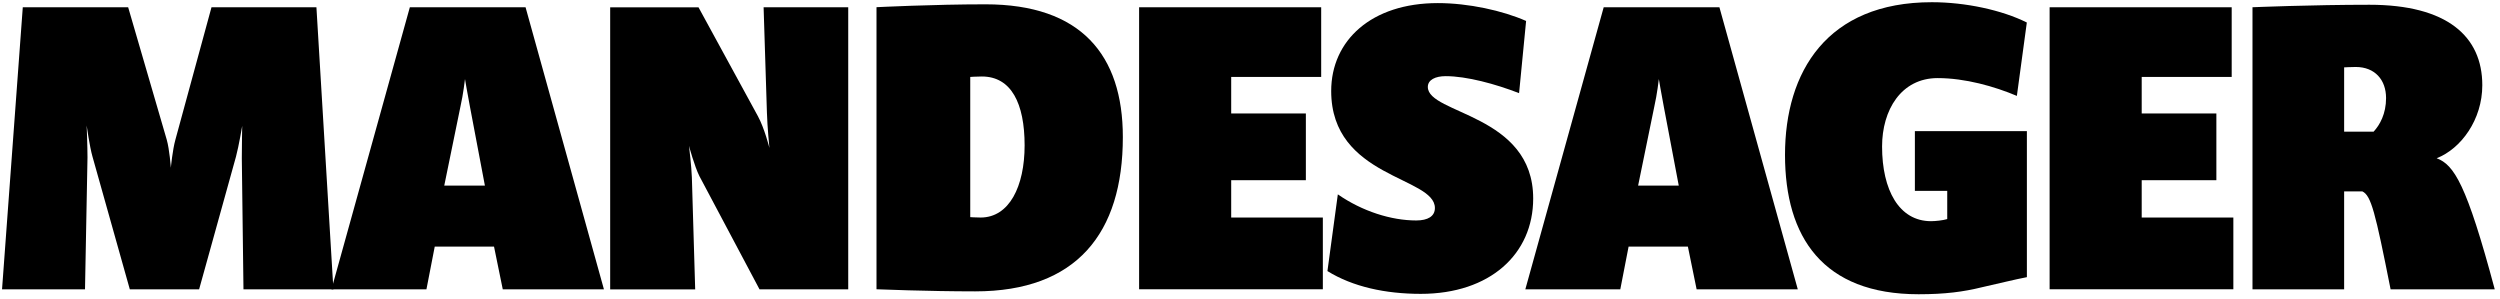
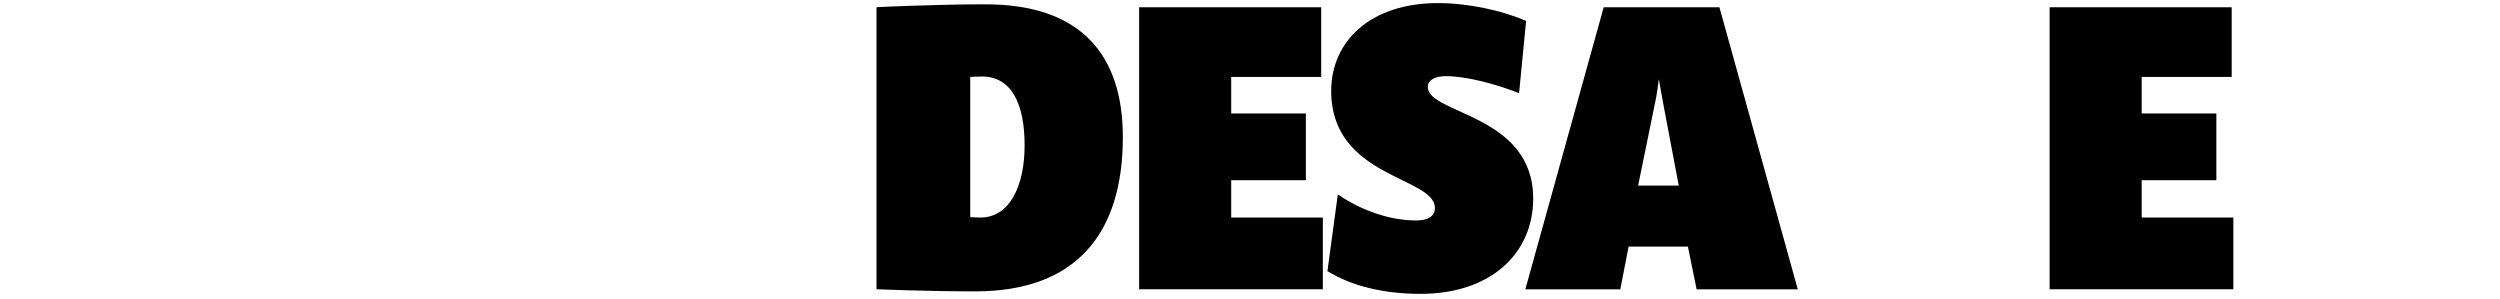
<svg xmlns="http://www.w3.org/2000/svg" id="Layer_1" x="0px" y="0px" viewBox="0 0 452 54" style="enable-background:new 0 0 452 54;" xml:space="preserve">
  <g>
-     <path d="M44.02,52.31l-0.3-23.7c0-2.1,0.07-5.85,0.07-5.85s-0.6,3.6-1.12,5.55l-6.67,24H23.47l-6.75-24   c-0.52-1.8-1.05-5.62-1.05-5.62s0.15,3.83,0.15,5.77l-0.45,23.85h-15l3.75-51h19.05l6.97,23.92c0.52,1.8,0.75,5.1,0.75,5.1   s0.3-3.22,0.83-5.1l6.52-23.92h18.97l3.07,51H44.02z" />
-     <path d="M90.9,52.31l-1.58-7.72H78.6l-1.5,7.72H59.93l14.17-51h20.92l14.17,51H90.9z M84.97,19.31c-0.45-2.33-0.9-5.02-0.9-5.02   s-0.3,2.7-0.83,5.02l-2.92,14.25h7.35L84.97,19.31z" />
-     <path d="M137.32,52.31l-10.87-20.47c-0.9-1.8-1.88-5.47-1.88-5.47s0.45,3.67,0.52,5.7l0.6,20.25h-15.37v-51h15.97l10.72,19.65   c1.2,2.17,2.1,5.77,2.1,5.77s-0.38-3.83-0.45-6.38l-0.6-19.05h15.3v51H137.32z" />
    <path d="M176.32,52.68c-8.55,0-17.85-0.38-17.85-0.38v-51c0,0,10.27-0.52,19.72-0.52c17.25,0,24.82,9.15,24.82,24   C203.02,42.18,194.62,52.68,176.32,52.68z M177.52,13.83c-0.98,0-2.1,0.08-2.1,0.08v25.35c0,0,1.12,0.07,1.88,0.07   c5.17,0,7.95-5.62,7.95-13.05C185.25,18.71,182.85,13.83,177.52,13.83z" />
    <path d="M205.95,52.31v-51h32.92v12.6H222.6v6.6h13.5v12.07h-13.5v6.75h16.57v12.97H205.95z" />
    <path d="M256.87,53.13c-6.37,0-12.3-1.28-16.87-4.12l1.88-13.87c4.42,3.07,9.67,4.72,14.17,4.72c2.1,0,3.38-0.75,3.38-2.25   c0-5.7-18.75-5.4-18.75-21.15c0-9.15,7.27-15.9,19.27-15.9c5.55,0,11.7,1.35,15.97,3.23l-1.27,13.05   c-4.27-1.65-9.45-3.07-13.27-3.07c-1.88,0-3.23,0.67-3.23,1.95c0,4.95,19.05,4.88,19.05,20.17   C277.2,45.93,269.4,53.13,256.87,53.13z" />
    <path d="M306.75,52.31l-1.58-7.72h-10.72l-1.5,7.72h-17.17l14.17-51h20.92l14.17,51H306.75z M300.82,19.31   c-0.45-2.33-0.9-5.02-0.9-5.02s-0.3,2.7-0.83,5.02l-2.92,14.25h7.35L300.82,19.31z" />
-     <path d="M358.35,51.93c-3.37,0.83-6.67,1.27-11.47,1.27c-17.32,0-24.15-10.35-24.15-25.2c0-15,7.57-27.6,26.55-27.6   c6.08,0,12.67,1.42,17.17,3.67l-1.8,13.27c-4.05-1.72-9.37-3.22-14.32-3.22c-6.6,0-10.05,5.77-10.05,12.37   c0,7.87,3.07,13.5,8.85,13.5c0.82,0,2.18-0.15,2.93-0.38v-5.1h-5.85v-10.8h20.25v26.4C364.35,50.51,361.35,51.26,358.35,51.93z" />
    <path d="M370.57,52.31v-51h32.92v12.6h-16.27v6.6h13.5v12.07h-13.5v6.75h16.57v12.97H370.57z" />
-     <path d="M432.22,52.31c-2.77-13.95-3.52-16.95-5.1-17.7h-3.3v17.7h-16.57v-51c0,0,10.72-0.45,21.15-0.45   c14.02,0,20.4,5.7,20.4,14.55c0,6.22-3.83,11.47-8.25,13.2c3.15,1.2,5.4,4.65,10.5,23.7H432.22z M425.92,12.11   c-0.83,0-2.1,0.07-2.1,0.07v11.62h5.33c1.12-1.2,2.25-3.22,2.25-6.07C431.4,14.43,429.37,12.11,425.92,12.11z" />
  </g>
</svg>